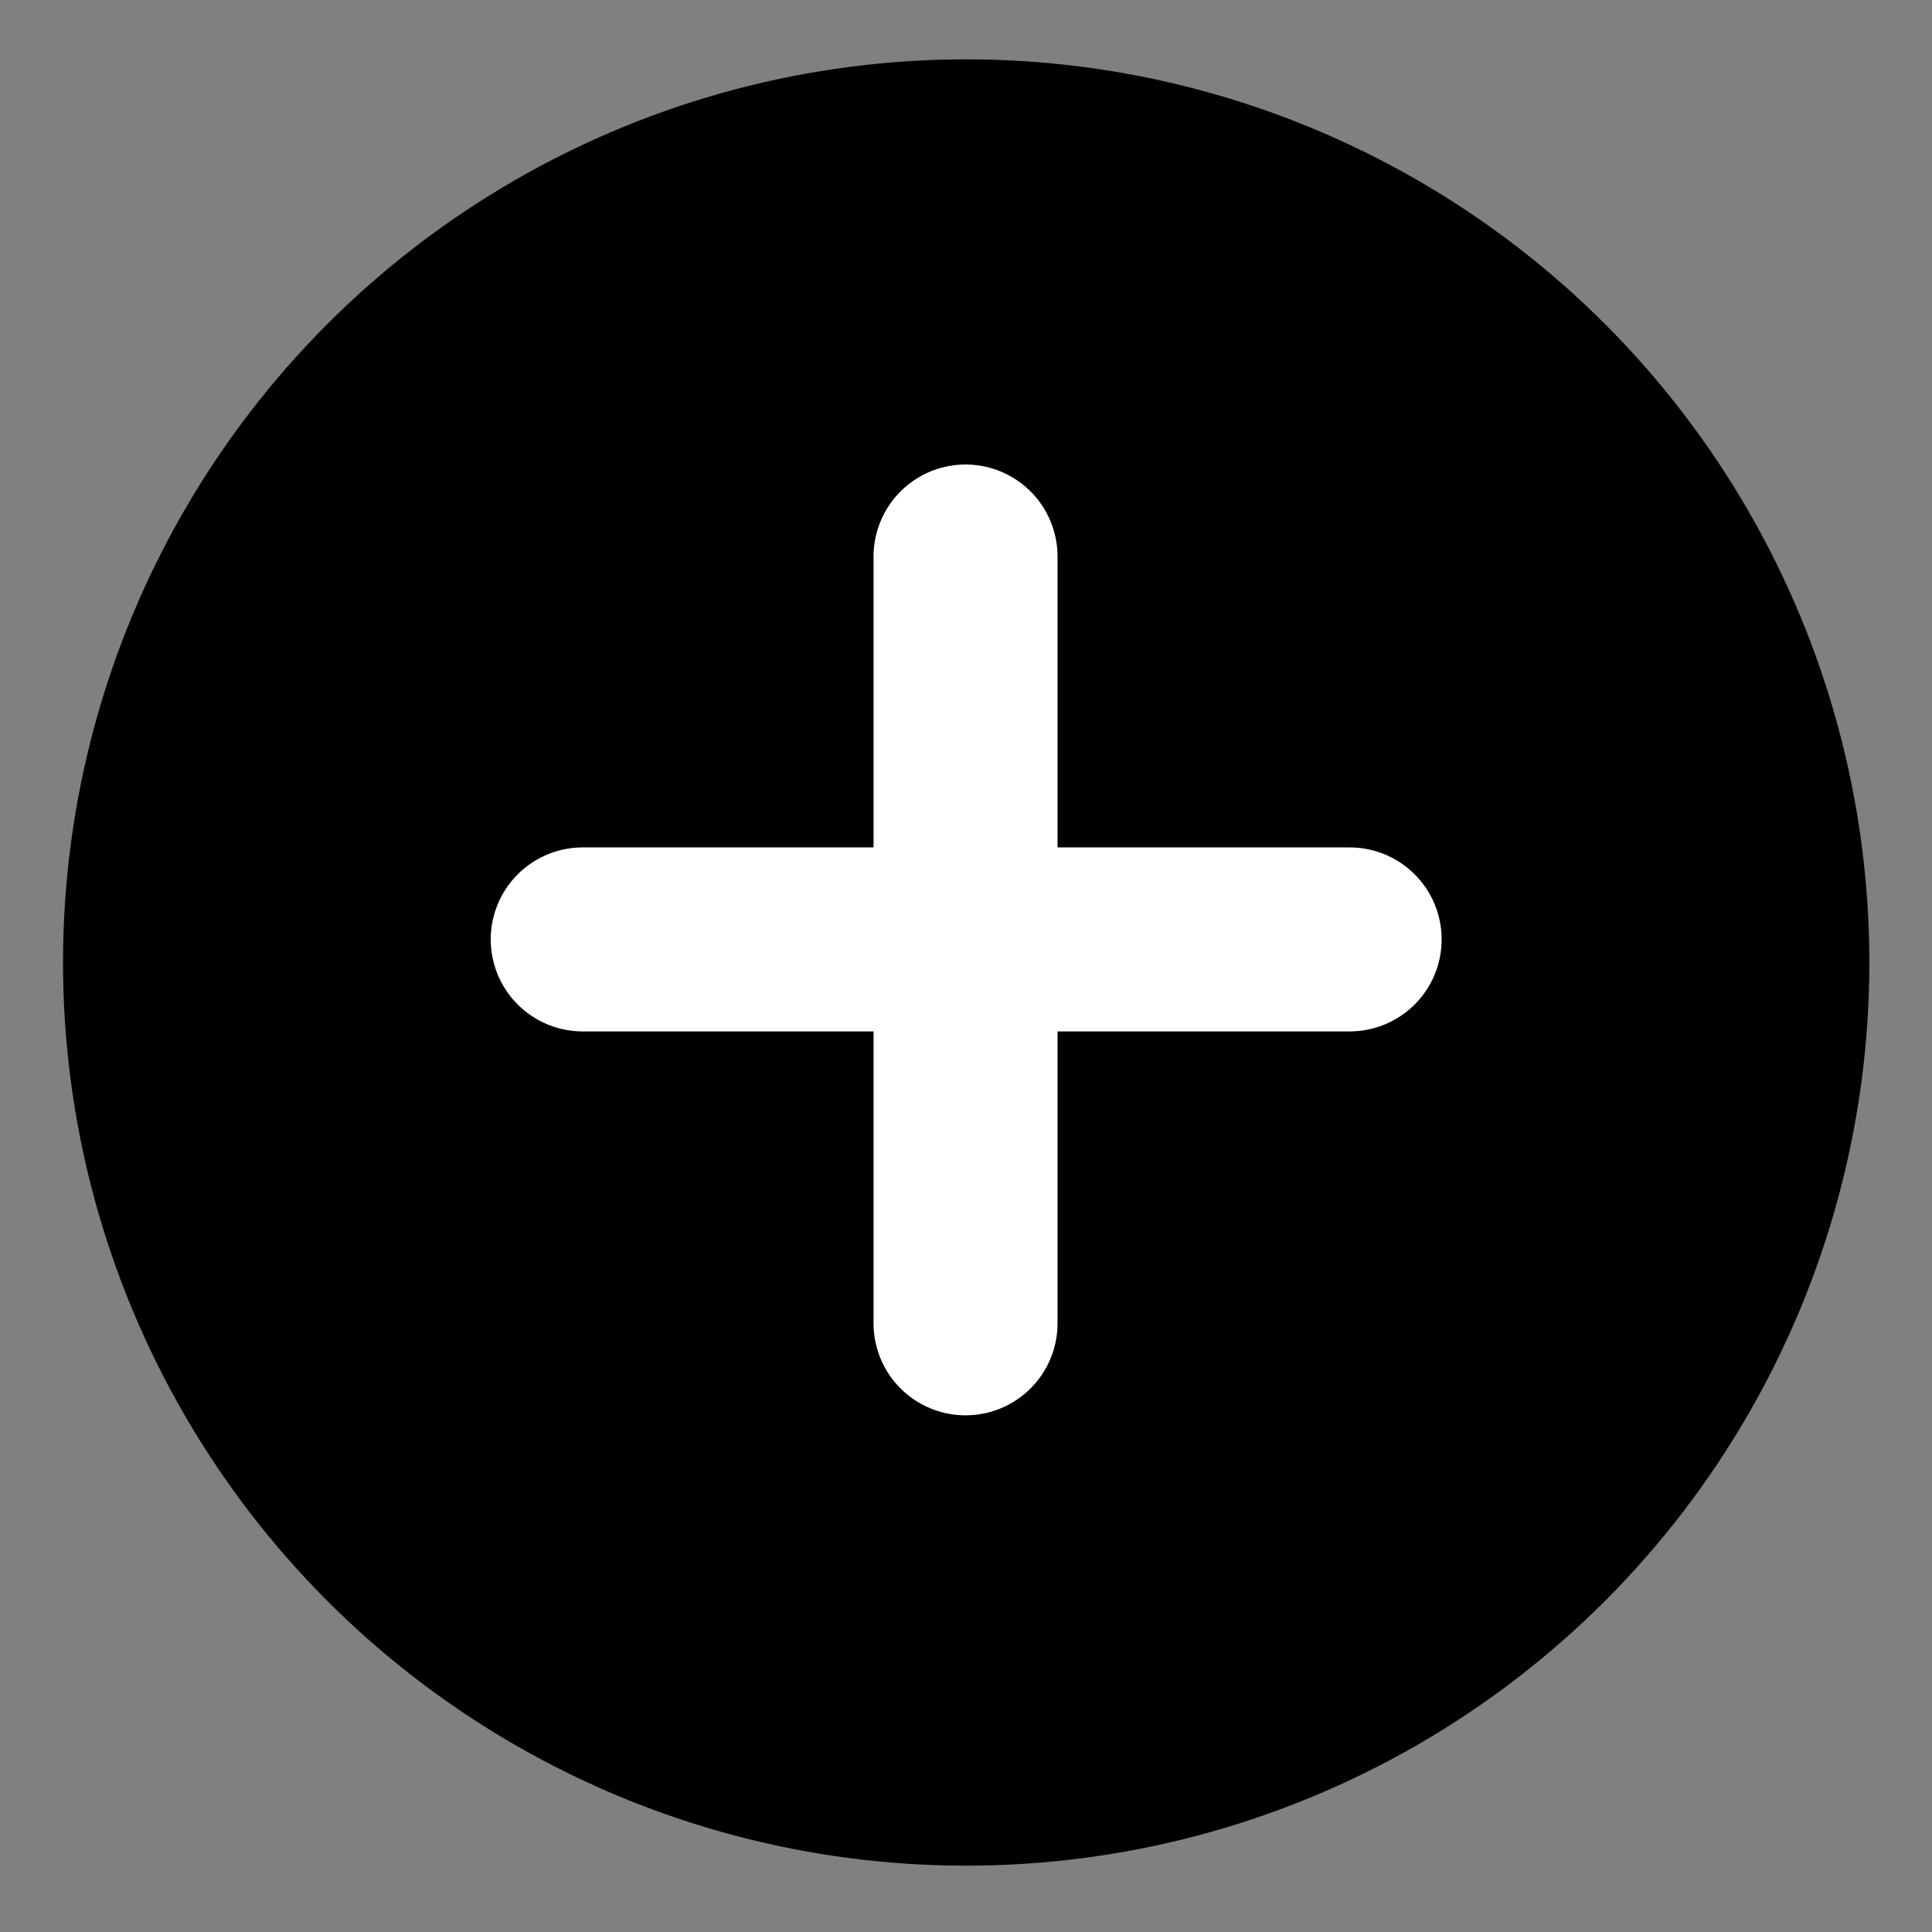
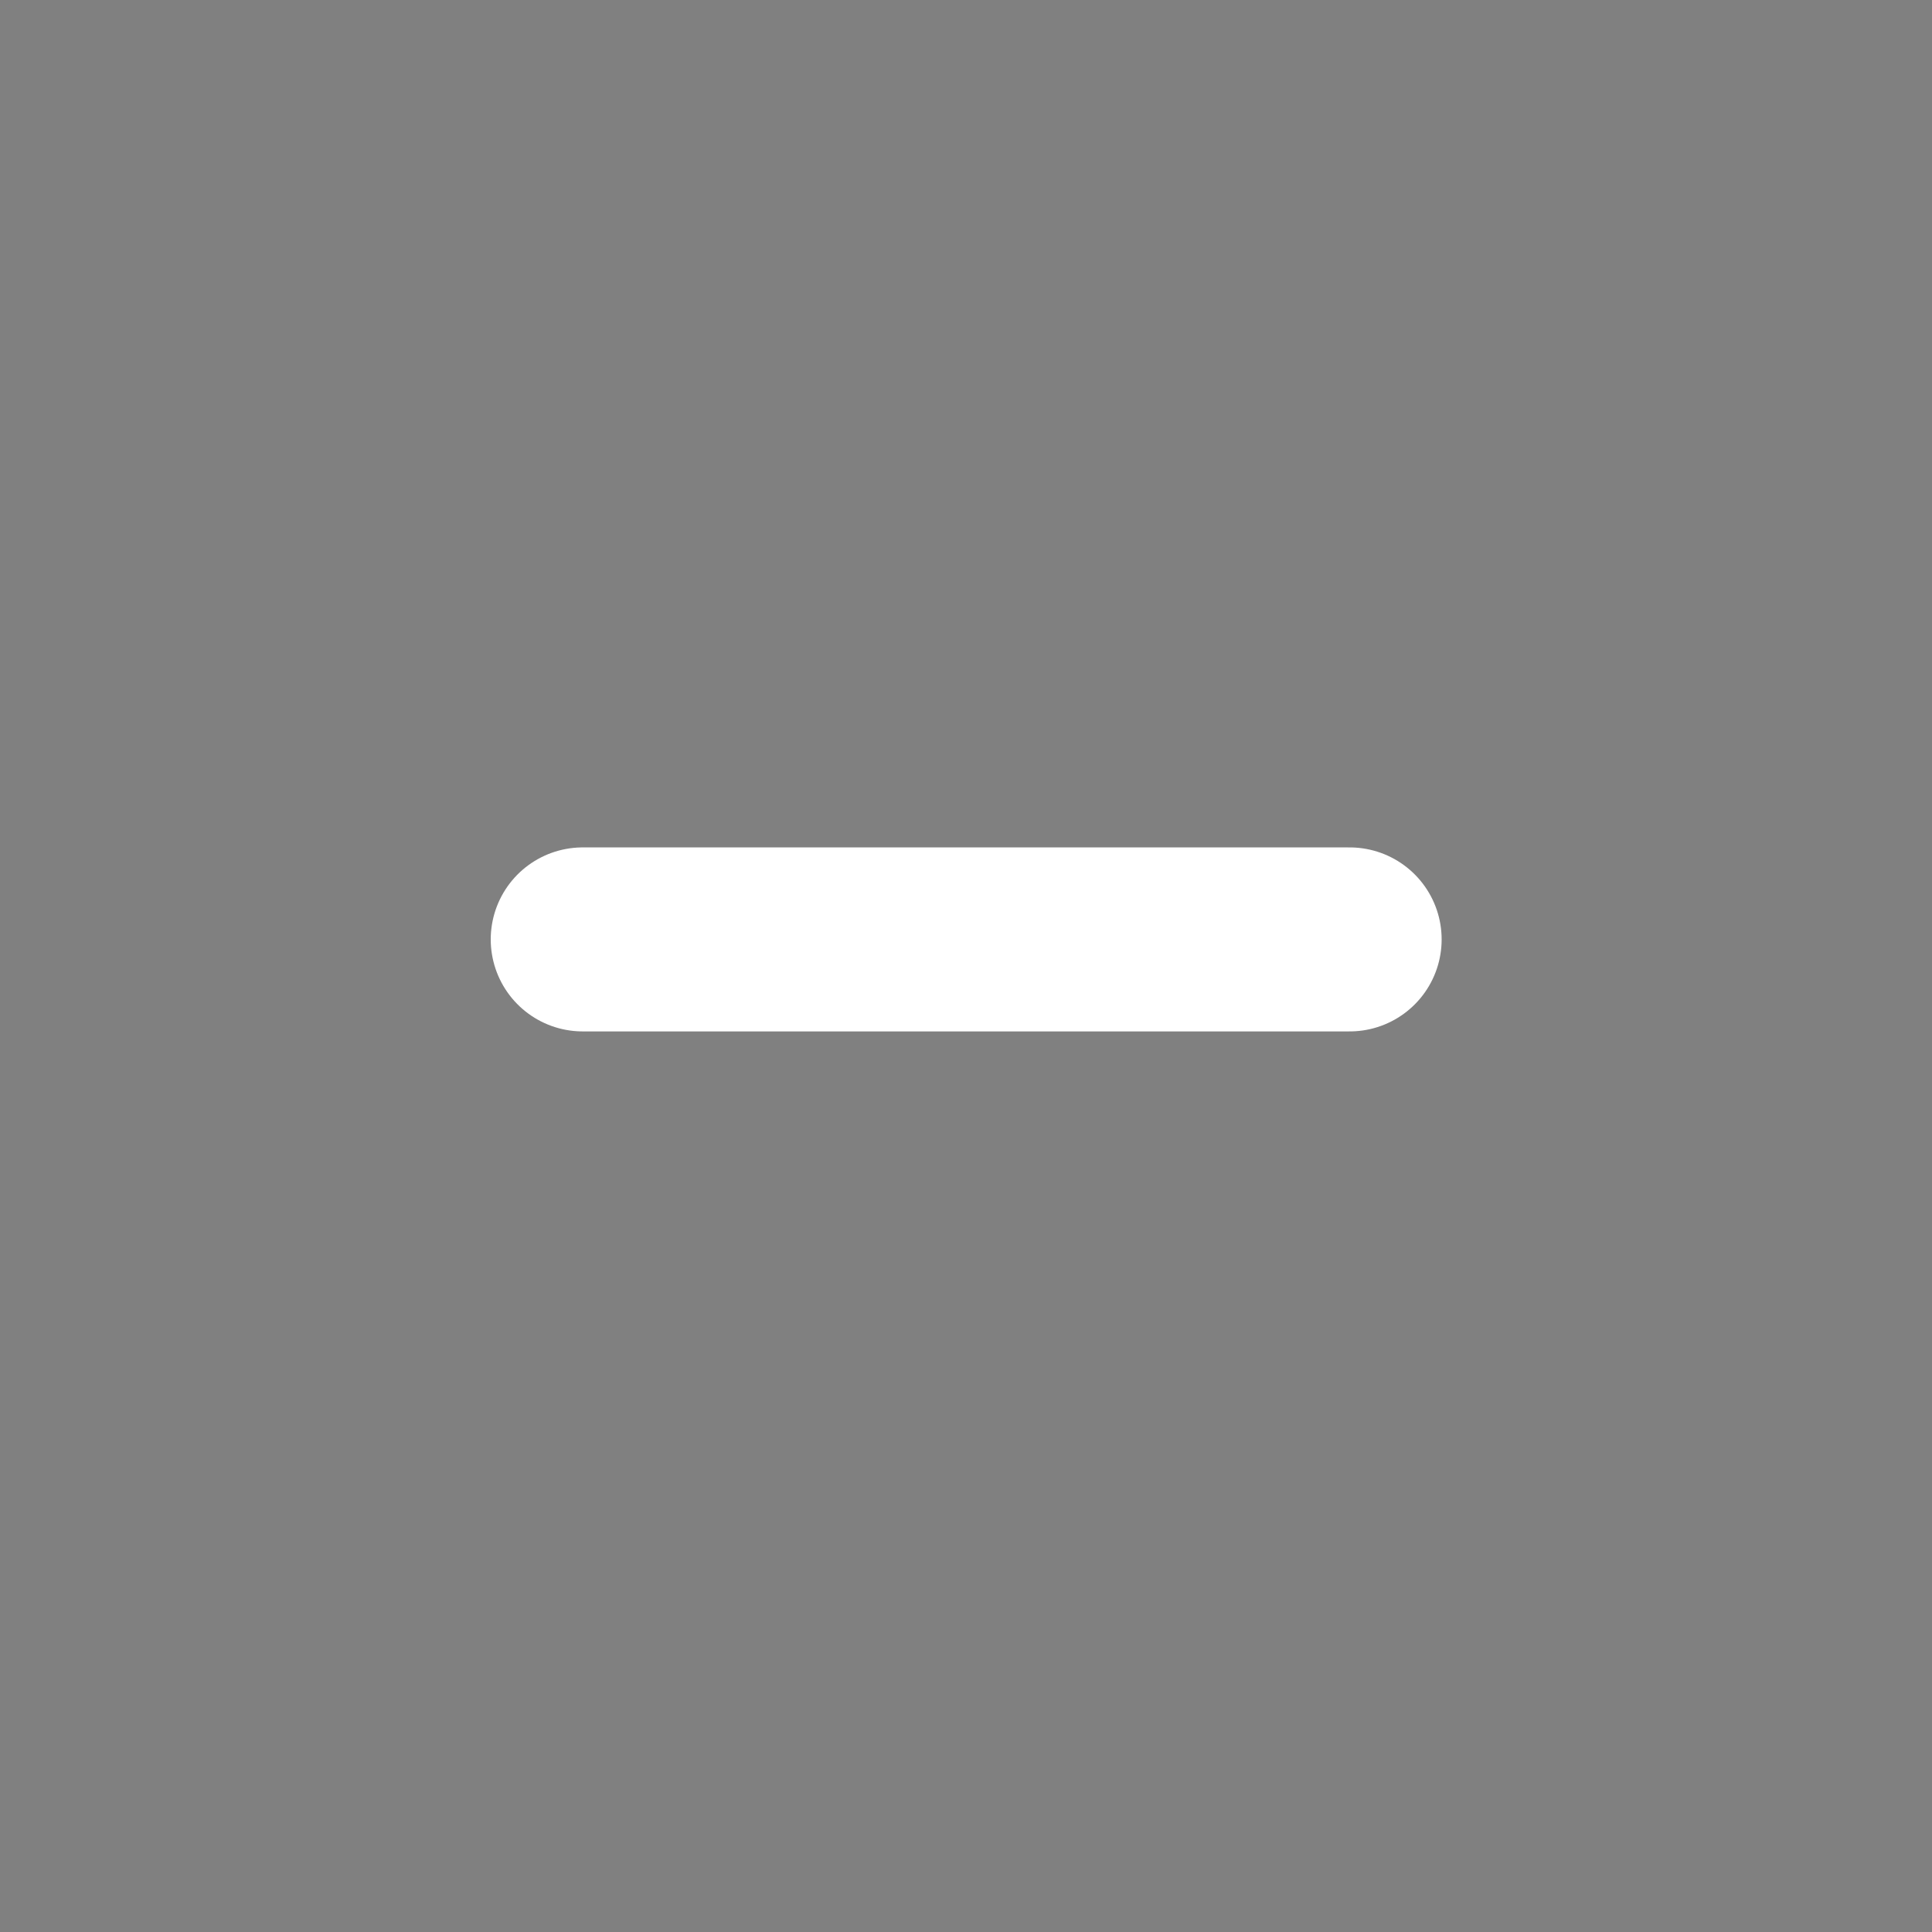
<svg xmlns="http://www.w3.org/2000/svg" width="21" height="21" viewBox="0 0 21 21" fill="none">
  <rect x="0" y="0" width="21" height="21" fill="#808080" stroke="none" />
-   <circle cx="10.502" cy="10.462" r="9.817" fill="black" />
-   <path d="M10.495 6.049V14.384" stroke="white" stroke-width="2" stroke-linecap="round" />
  <path d="M14.67 10.211L6.334 10.211" stroke="white" stroke-width="2" stroke-linecap="round" />
</svg>